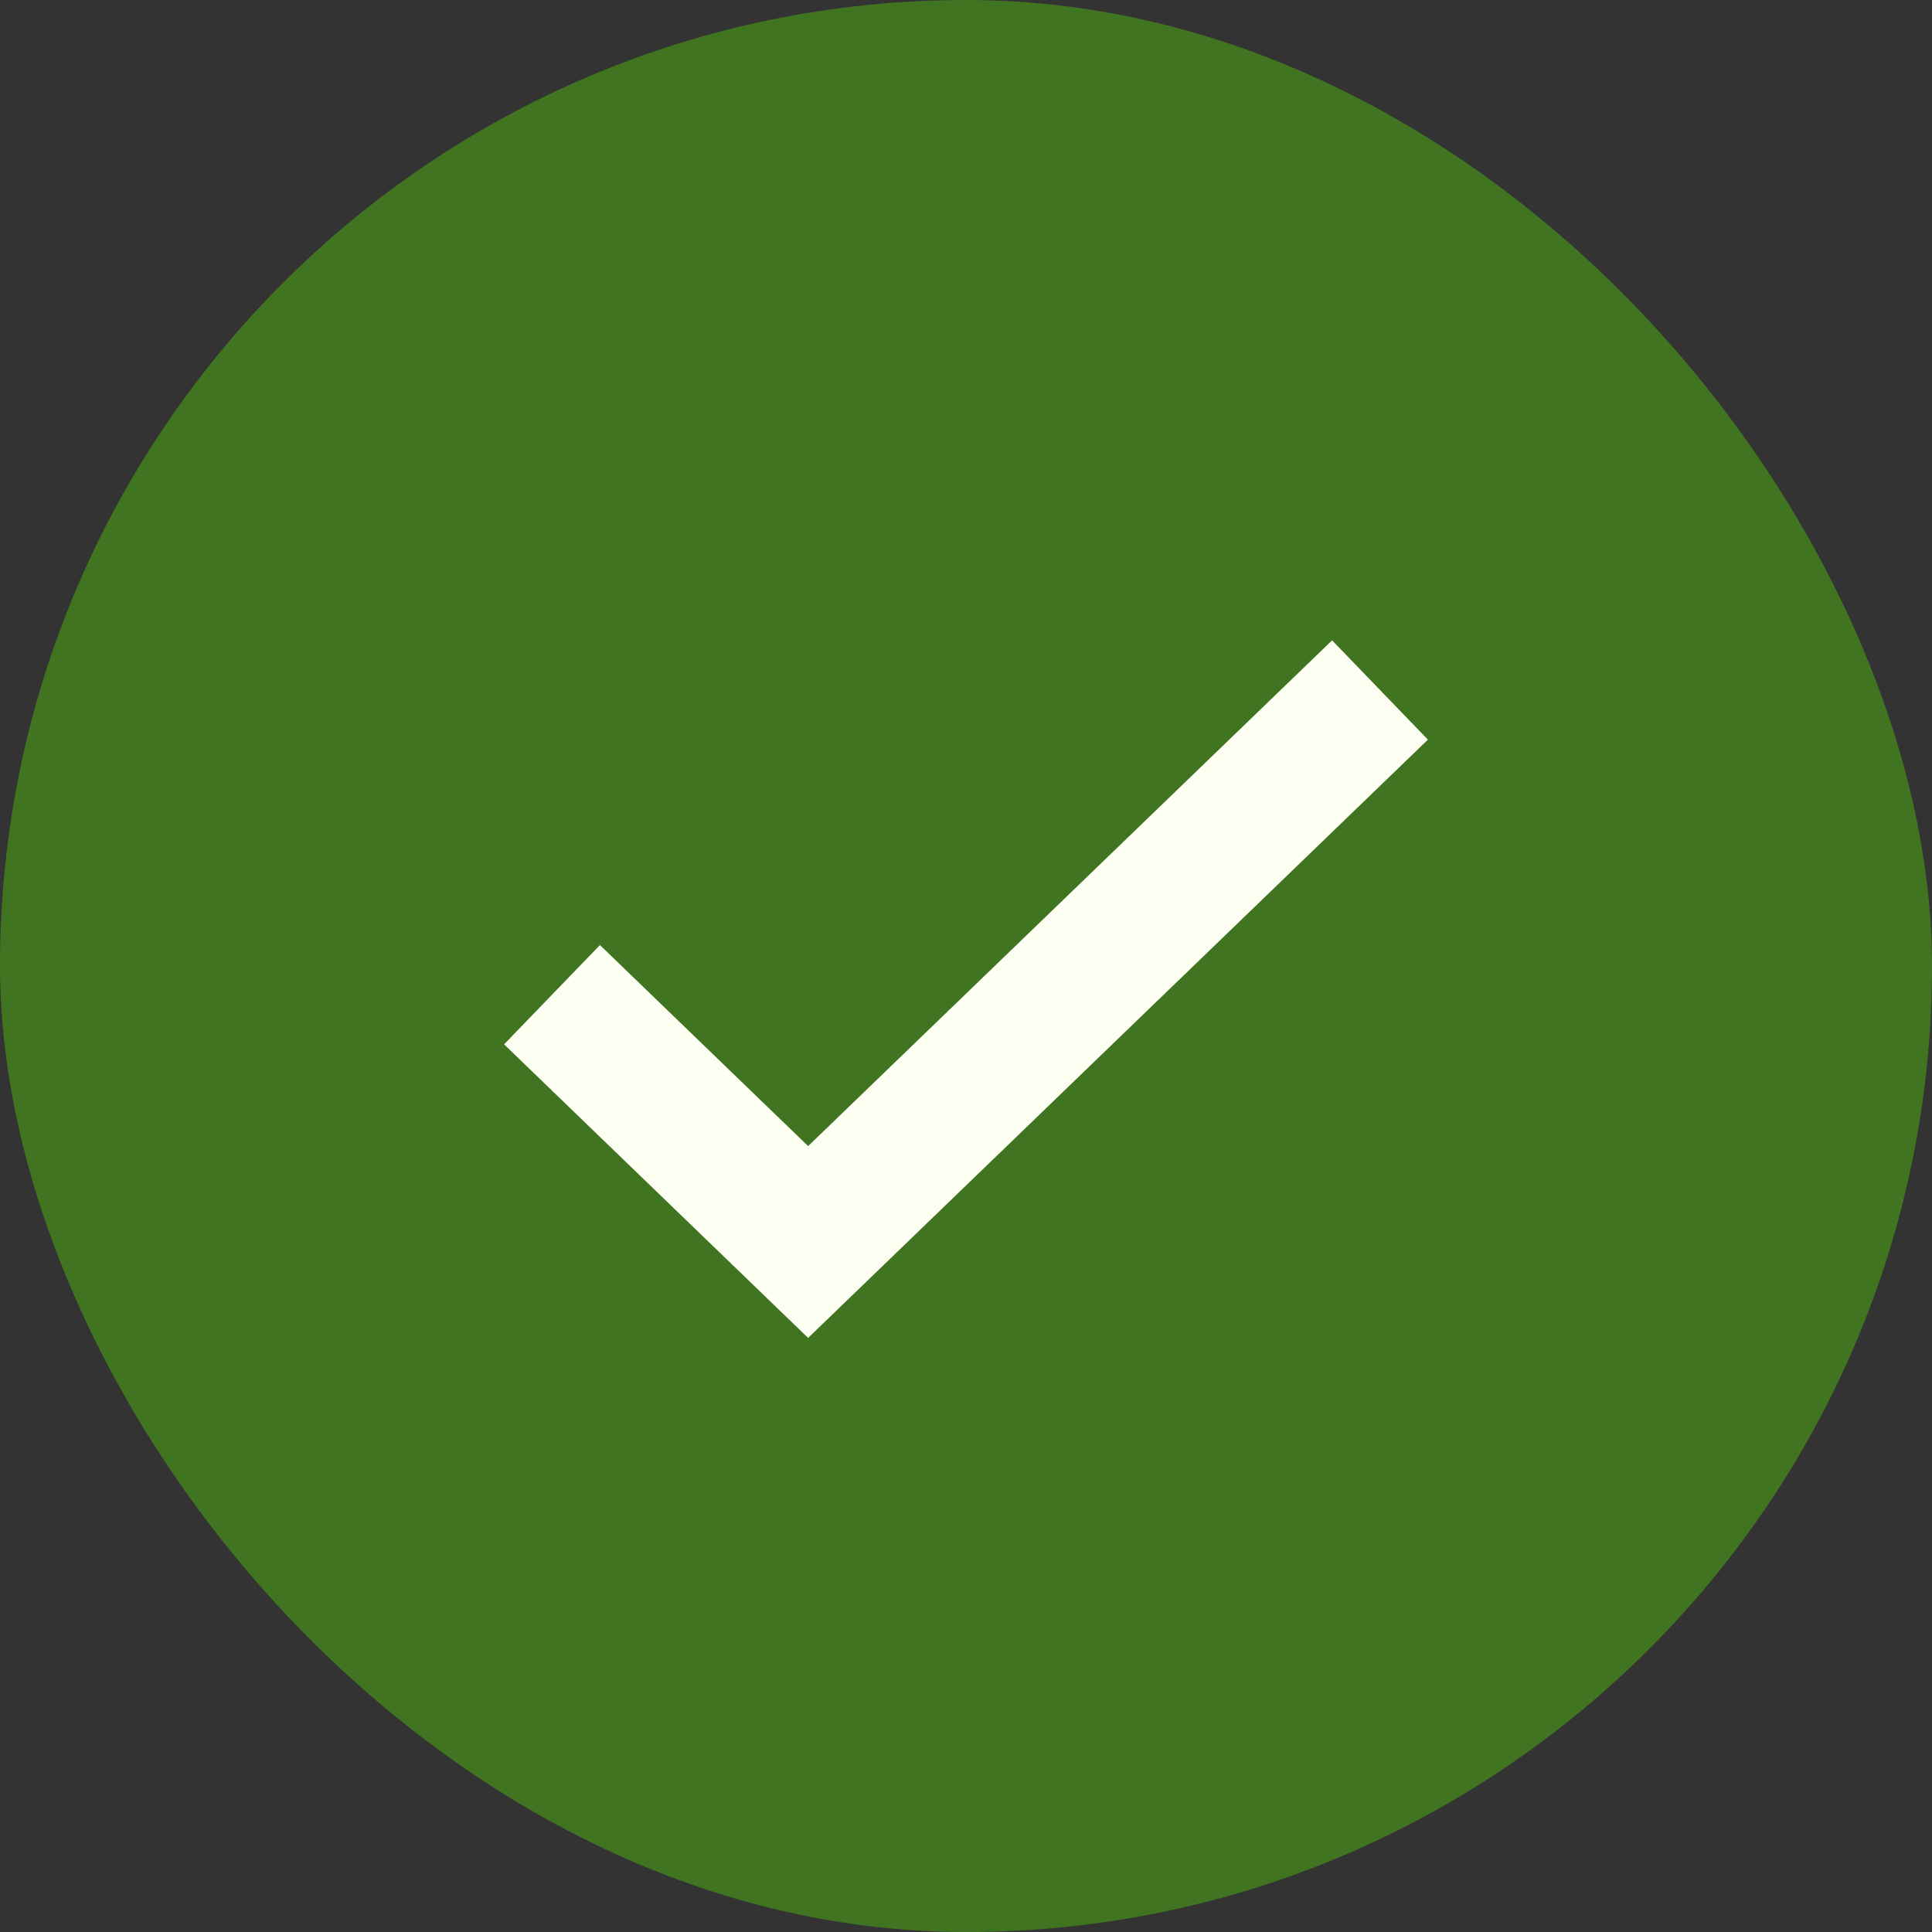
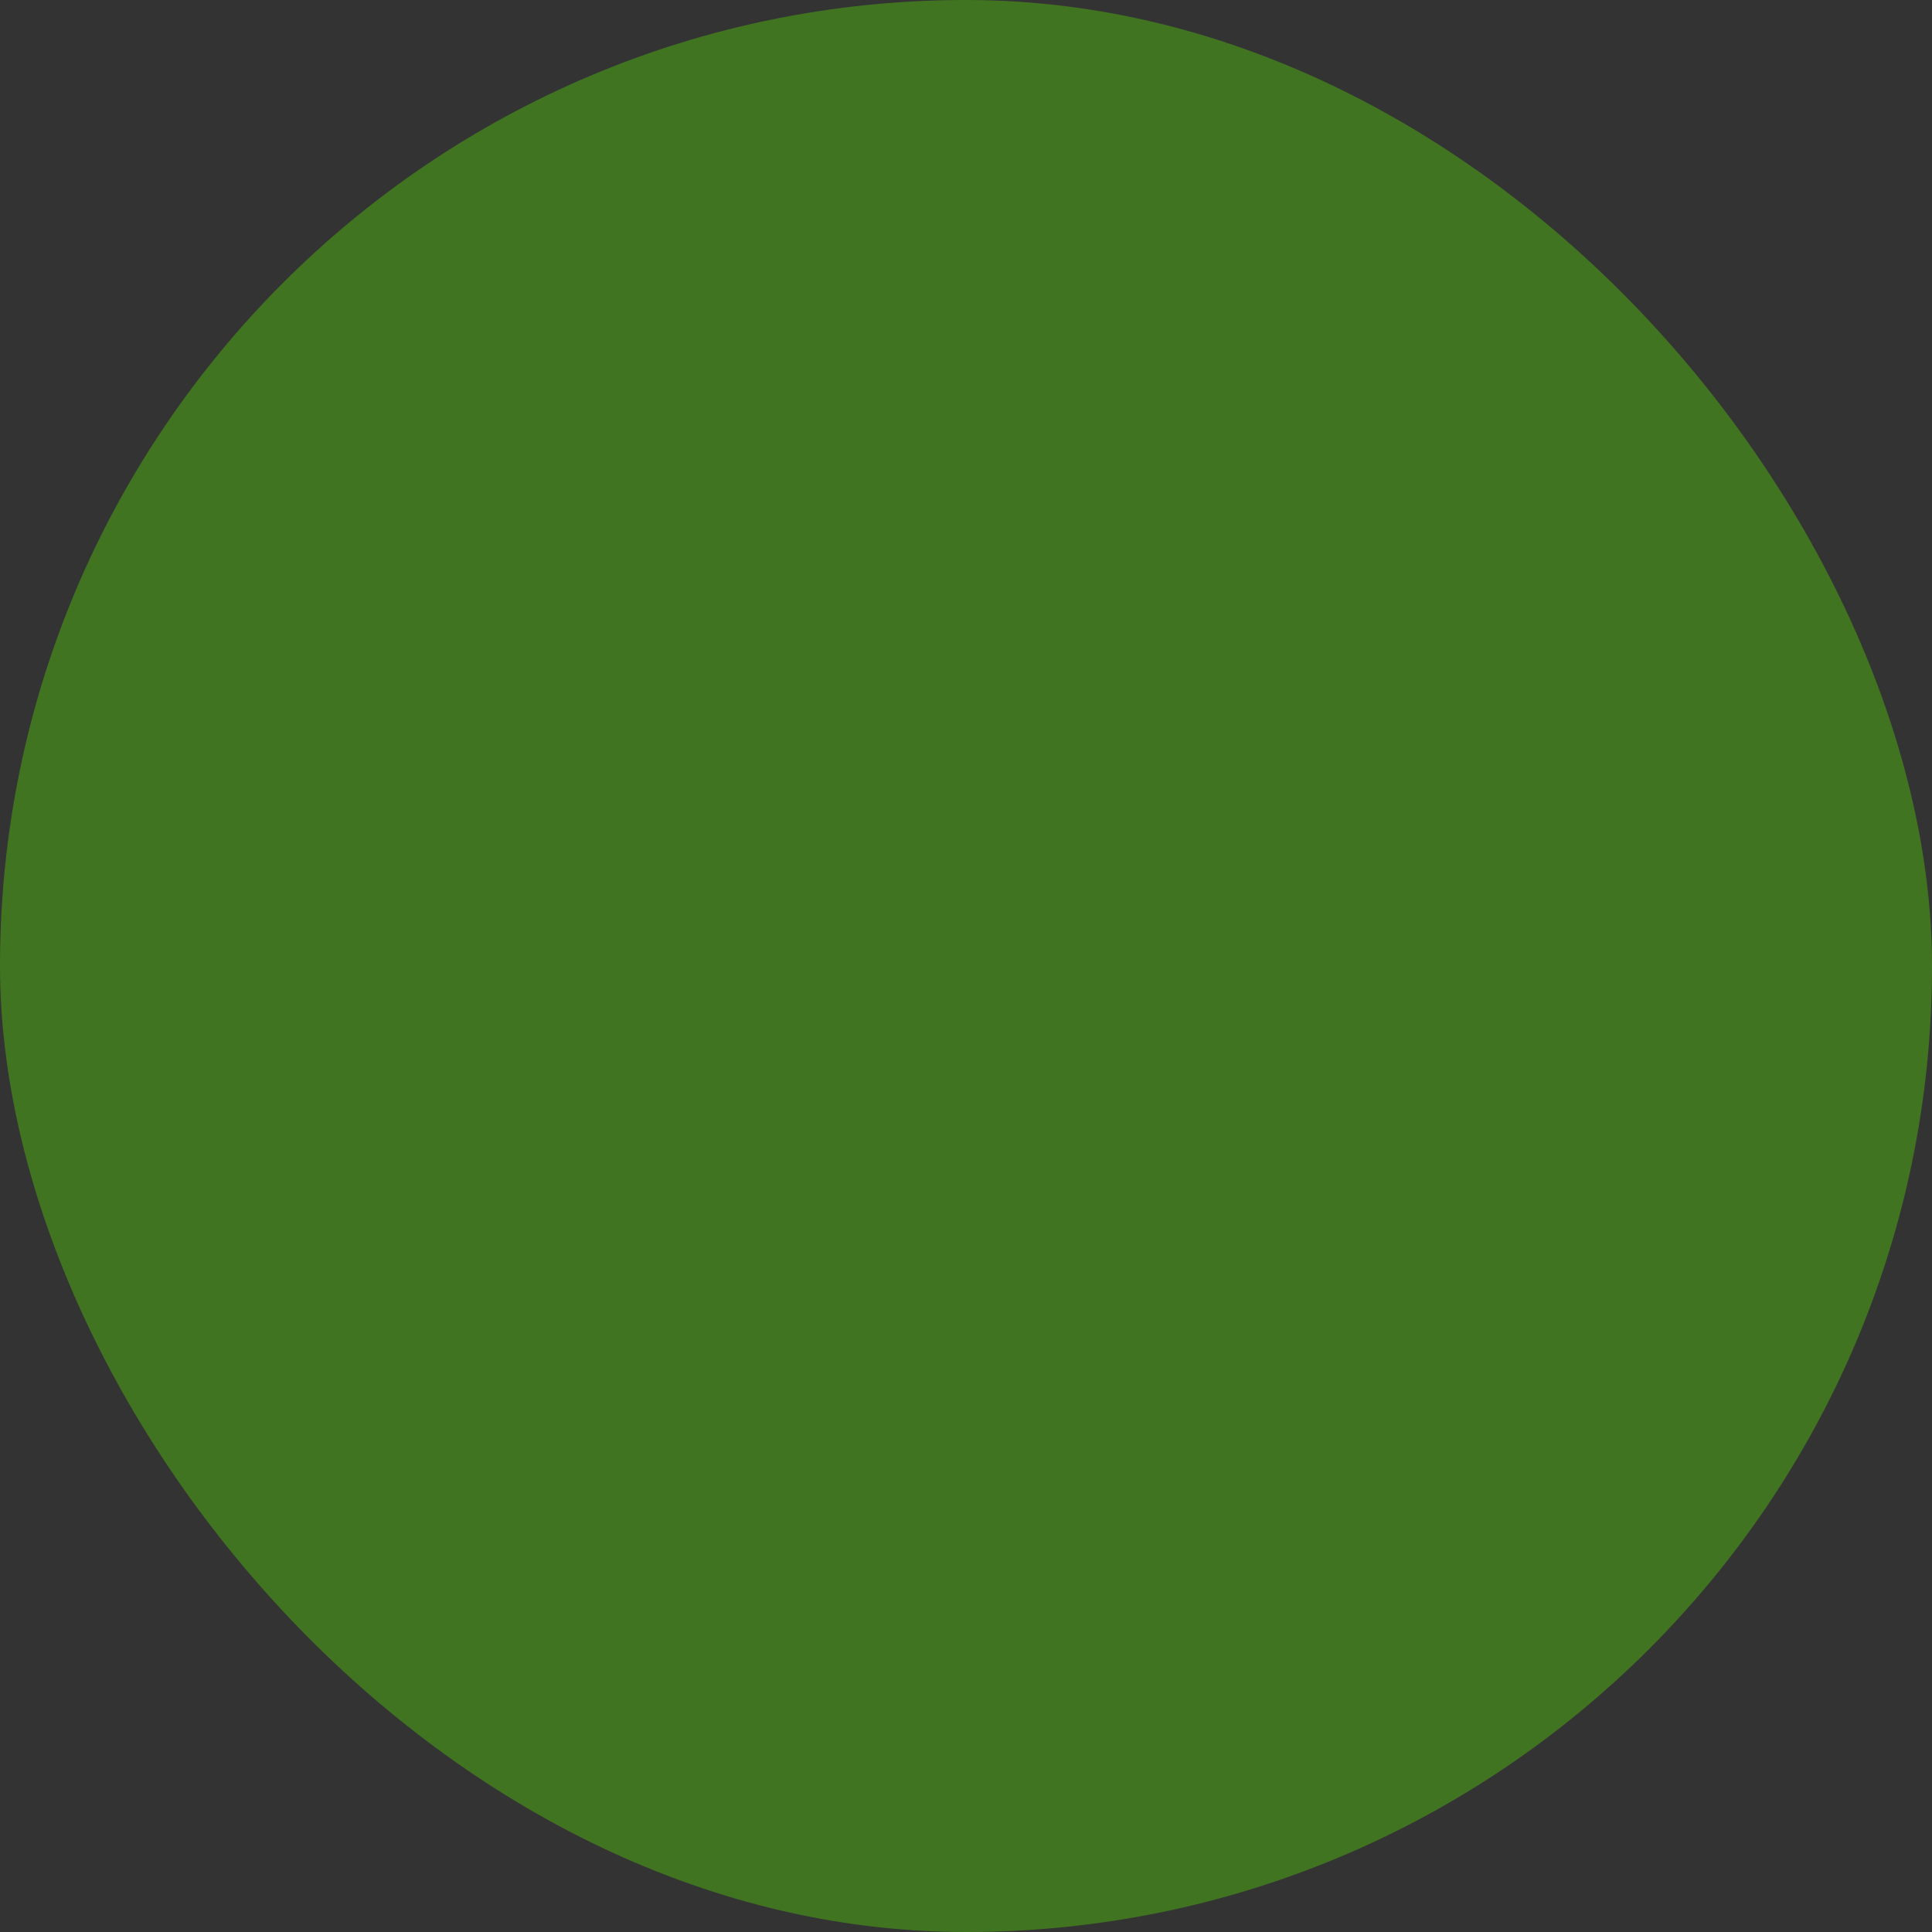
<svg xmlns="http://www.w3.org/2000/svg" width="14" height="14" viewBox="0 0 14 14" fill="none">
  <rect x="0" y="0" width="14" height="14" fill="#333333" stroke="none" />
  <rect width="14" height="14" rx="7" fill="#417421" />
-   <path d="M4 7.208L5.856 9L10 5" stroke="#FCFFF2" strokeLinecap="round" strokeLinejoin="round" />
</svg>